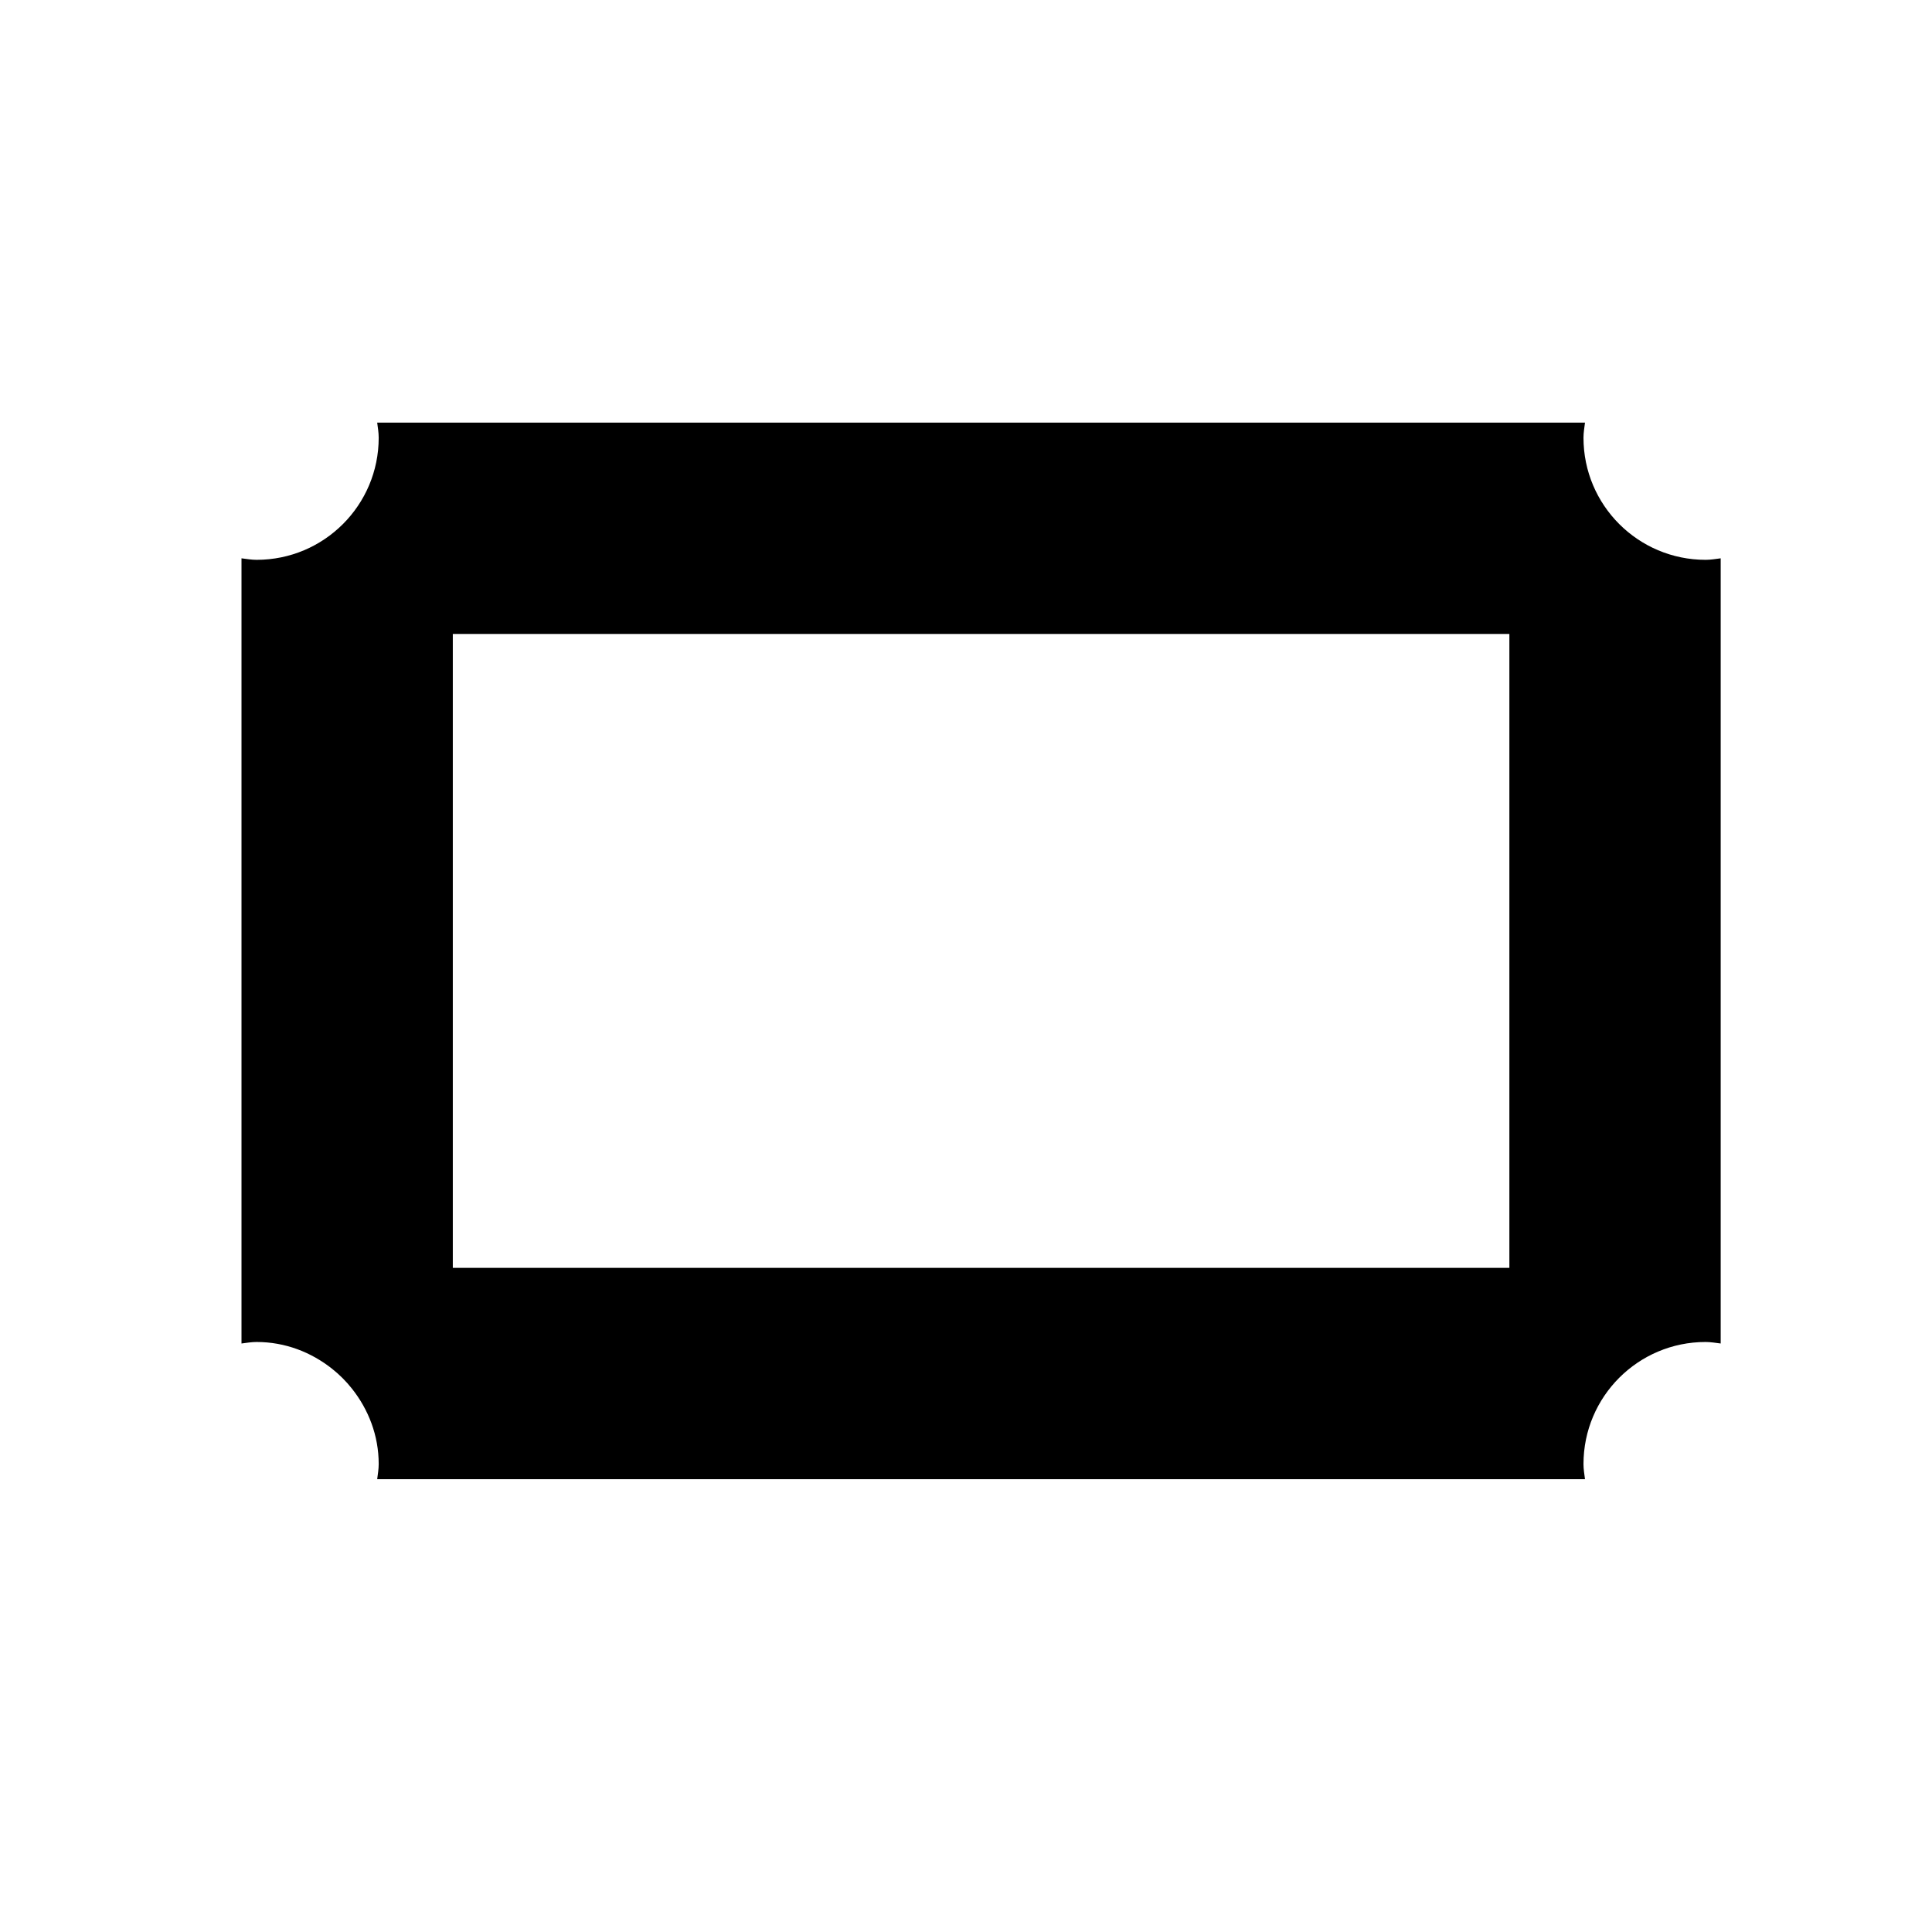
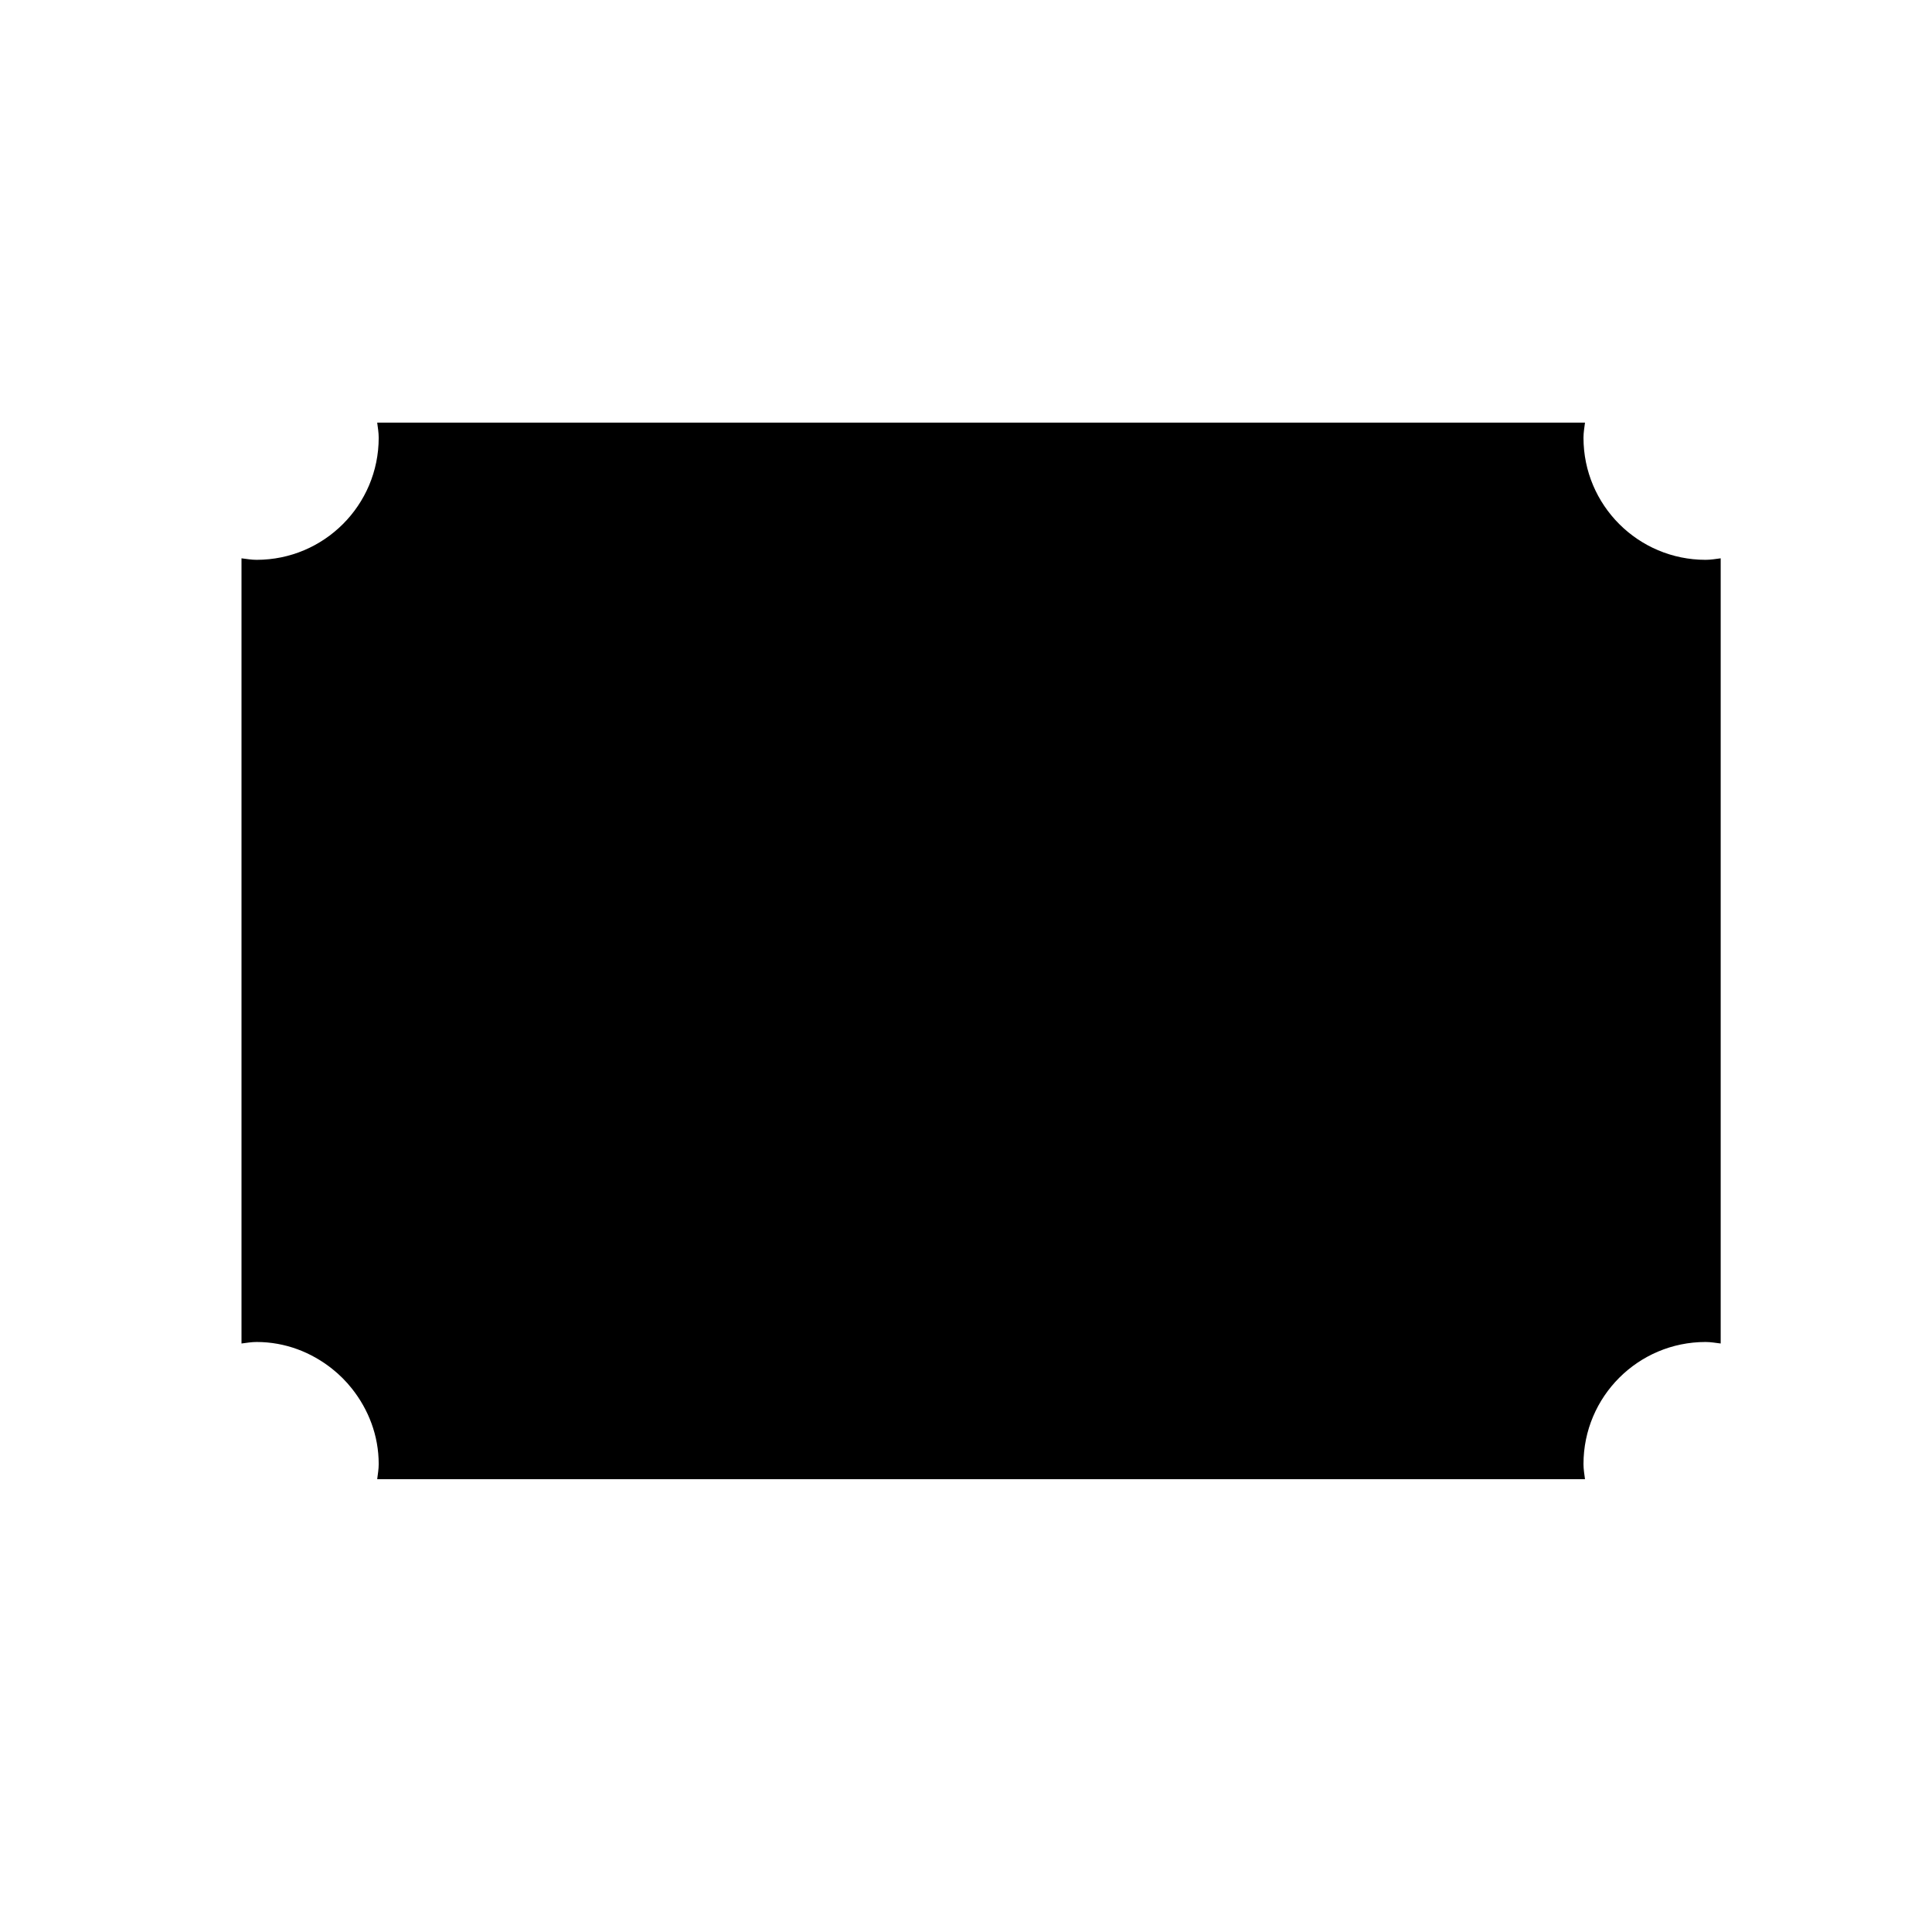
<svg xmlns="http://www.w3.org/2000/svg" version="1.1" id="Capa_1" x="0px" y="0px" width="64px" height="64px" viewBox="0 0 64 64" enable-background="new 0 0 64 64" xml:space="preserve">
  <g>
-     <path d="M52.455,14.5c0-0.171,0.03-0.334,0.05-0.5h-40.01c0.021,0.166,0.05,0.329,0.05,0.5c0,2.234-1.811,4.045-4.045,4.045   c-0.171,0-0.334-0.03-0.5-0.05v26.01c0.166-0.021,0.329-0.05,0.5-0.05c0.949,0,1.81,0.34,2.5,0.887   c0.245,0.194,0.464,0.413,0.658,0.658c0.547,0.69,0.887,1.551,0.887,2.5c0,0.171-0.03,0.334-0.05,0.5h40.01   c-0.021-0.166-0.05-0.329-0.05-0.5c0-2.234,1.811-4.045,4.045-4.045c0.171,0,0.334,0.03,0.5,0.05v-26.01   c-0.166,0.021-0.329,0.05-0.5,0.05C54.266,18.545,52.455,16.734,52.455,14.5z M50,42H15V21h35V42z" />
+     <path d="M52.455,14.5c0-0.171,0.03-0.334,0.05-0.5h-40.01c0.021,0.166,0.05,0.329,0.05,0.5c0,2.234-1.811,4.045-4.045,4.045   c-0.171,0-0.334-0.03-0.5-0.05v26.01c0.166-0.021,0.329-0.05,0.5-0.05c0.949,0,1.81,0.34,2.5,0.887   c0.245,0.194,0.464,0.413,0.658,0.658c0.547,0.69,0.887,1.551,0.887,2.5c0,0.171-0.03,0.334-0.05,0.5h40.01   c-0.021-0.166-0.05-0.329-0.05-0.5c0-2.234,1.811-4.045,4.045-4.045c0.171,0,0.334,0.03,0.5,0.05v-26.01   c-0.166,0.021-0.329,0.05-0.5,0.05C54.266,18.545,52.455,16.734,52.455,14.5z H15V21h35V42z" />
  </g>
</svg>